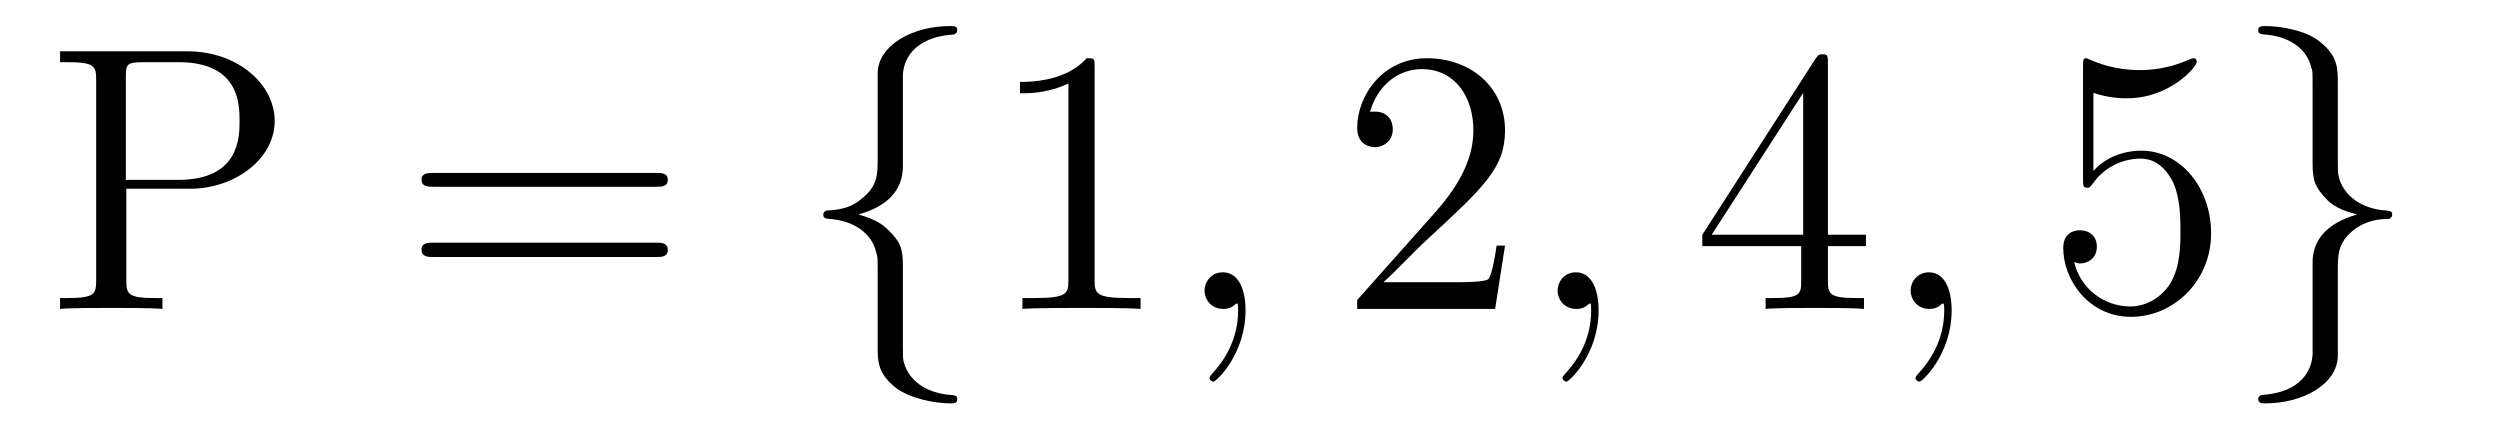
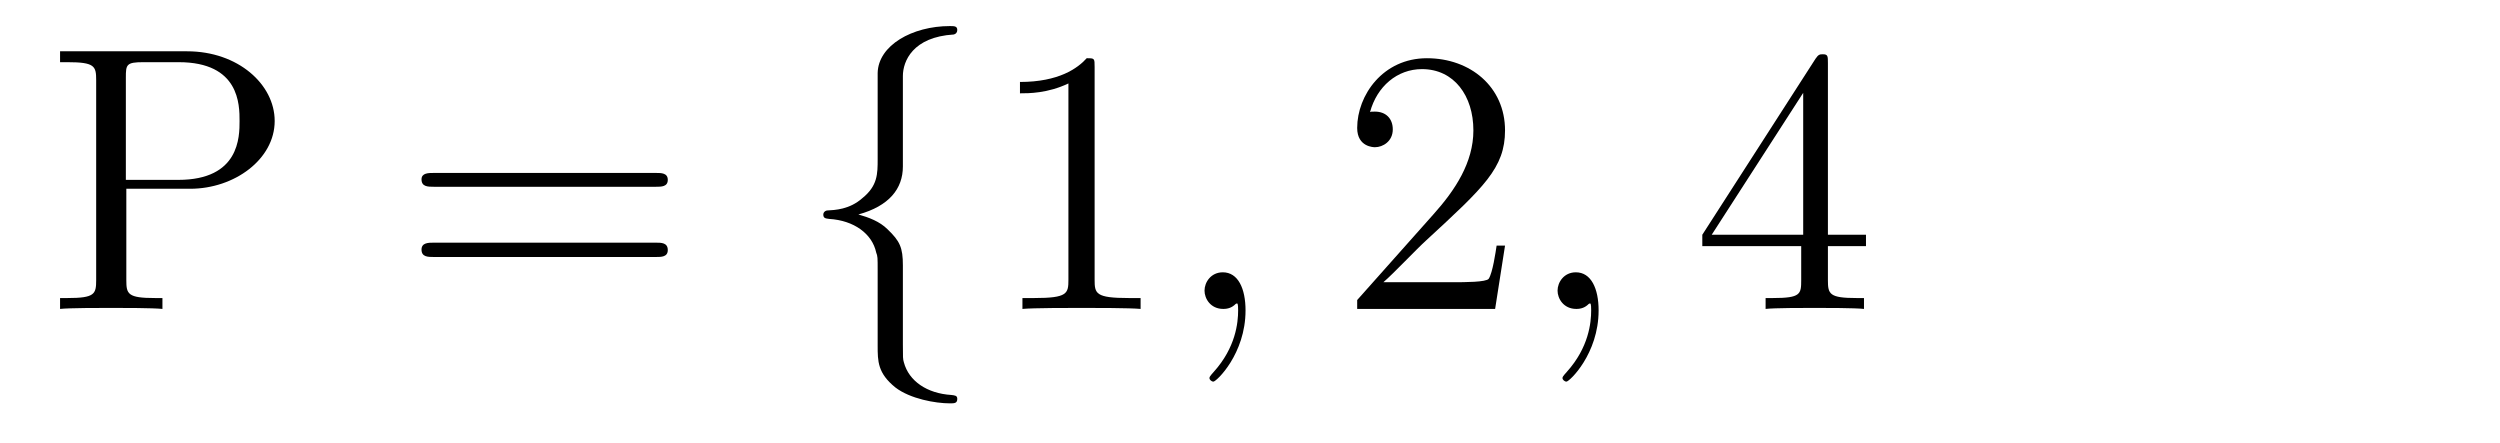
<svg xmlns="http://www.w3.org/2000/svg" height="14pt" version="1.1" viewBox="0 -14 79 14" width="79pt">
  <g id="page1">
    <g transform="matrix(1 0 0 1 -127 650)">
      <path d="M130.992 -658.035H133.008C134.414 -658.035 135.68 -658.973 135.68 -660.176C135.68 -661.332 134.523 -662.379 132.914 -662.379H128.898V-662.035H129.133C129.992 -662.035 130.039 -661.91 130.039 -661.473V-655.145C130.039 -654.707 129.992 -654.582 129.133 -654.582H128.898V-654.238C129.18 -654.27 130.164 -654.27 130.508 -654.27C130.867 -654.27 131.836 -654.27 132.133 -654.238V-654.582H131.898C131.039 -654.582 130.992 -654.707 130.992 -655.145V-658.035ZM130.977 -658.316V-661.551C130.977 -661.957 130.992 -662.035 131.523 -662.035H132.648C134.57 -662.035 134.57 -660.691 134.57 -660.176C134.57 -659.676 134.57 -658.316 132.633 -658.316H130.977ZM136.316 -654.238" fill-rule="evenodd" />
      <path d="M147.727 -658.098C147.898 -658.098 148.102 -658.098 148.102 -658.316C148.102 -658.535 147.898 -658.535 147.727 -658.535H140.711C140.539 -658.535 140.32 -658.535 140.32 -658.332C140.32 -658.098 140.523 -658.098 140.711 -658.098H147.727ZM147.727 -655.879C147.898 -655.879 148.102 -655.879 148.102 -656.098C148.102 -656.332 147.898 -656.332 147.727 -656.332H140.711C140.539 -656.332 140.32 -656.332 140.32 -656.113C140.32 -655.879 140.523 -655.879 140.711 -655.879H147.727ZM148.797 -654.238" fill-rule="evenodd" />
      <path d="M155.531 -661.598C155.531 -662.066 155.844 -662.832 157.141 -662.91C157.203 -662.926 157.25 -662.973 157.25 -663.051C157.25 -663.176 157.156 -663.176 157.016 -663.176C155.828 -663.176 154.75 -662.566 154.734 -661.691V-658.973C154.734 -658.504 154.734 -658.129 154.25 -657.738C153.844 -657.379 153.391 -657.363 153.125 -657.348C153.063 -657.332 153.016 -657.285 153.016 -657.223C153.016 -657.098 153.094 -657.098 153.203 -657.082C153.984 -657.035 154.563 -656.613 154.688 -656.019C154.734 -655.895 154.734 -655.879 154.734 -655.441V-653.082C154.734 -652.582 154.734 -652.207 155.297 -651.754C155.766 -651.395 156.563 -651.254 157.016 -651.254C157.156 -651.254 157.25 -651.254 157.25 -651.395C157.25 -651.504 157.172 -651.504 157.062 -651.519C156.297 -651.566 155.719 -651.957 155.562 -652.551C155.531 -652.66 155.531 -652.691 155.531 -653.113V-655.613C155.531 -656.176 155.438 -656.379 155.047 -656.754C154.797 -657.004 154.453 -657.129 154.125 -657.223C155.094 -657.488 155.531 -658.035 155.531 -658.738V-661.598ZM158.152 -654.238" fill-rule="evenodd" />
      <path d="M161.59 -661.879C161.59 -662.16 161.59 -662.16 161.34 -662.16C161.059 -661.848 160.465 -661.41 159.231 -661.41V-661.051C159.512 -661.051 160.105 -661.051 160.762 -661.363V-655.16C160.762 -654.723 160.731 -654.582 159.684 -654.582H159.309V-654.238C159.637 -654.27 160.793 -654.27 161.184 -654.27C161.574 -654.27 162.715 -654.27 163.043 -654.238V-654.582H162.668C161.621 -654.582 161.59 -654.723 161.59 -655.16V-661.879ZM164.031 -654.238" fill-rule="evenodd" />
      <path d="M166.359 -654.191C166.359 -654.879 166.125 -655.395 165.641 -655.395C165.266 -655.395 165.063 -655.082 165.063 -654.816C165.063 -654.566 165.25 -654.238 165.656 -654.238C165.813 -654.238 165.938 -654.285 166.047 -654.395C166.062 -654.41 166.078 -654.41 166.094 -654.41C166.125 -654.41 166.125 -654.254 166.125 -654.191C166.125 -653.801 166.047 -653.019 165.359 -652.254C165.219 -652.098 165.219 -652.082 165.219 -652.051C165.219 -652.004 165.281 -651.941 165.344 -651.941C165.438 -651.941 166.359 -652.816 166.359 -654.191ZM167.27 -654.238" fill-rule="evenodd" />
      <path d="M174.559 -656.238H174.293C174.262 -656.035 174.168 -655.379 174.043 -655.191C173.965 -655.082 173.277 -655.082 172.918 -655.082H170.715C171.043 -655.363 171.762 -656.129 172.074 -656.41C173.887 -658.082 174.559 -658.691 174.559 -659.879C174.559 -661.254 173.465 -662.16 172.09 -662.16C170.699 -662.16 169.887 -660.988 169.887 -659.957C169.887 -659.348 170.418 -659.348 170.449 -659.348C170.699 -659.348 171.012 -659.535 171.012 -659.91C171.012 -660.254 170.793 -660.473 170.449 -660.473C170.34 -660.473 170.324 -660.473 170.293 -660.457C170.512 -661.269 171.152 -661.816 171.934 -661.816C172.949 -661.816 173.559 -660.973 173.559 -659.879C173.559 -658.863 172.98 -657.988 172.293 -657.223L169.887 -654.519V-654.238H174.246L174.559 -656.238ZM175.188 -654.238" fill-rule="evenodd" />
      <path d="M177.516 -654.191C177.516 -654.879 177.281 -655.395 176.797 -655.395C176.422 -655.395 176.219 -655.082 176.219 -654.816C176.219 -654.566 176.406 -654.238 176.813 -654.238C176.969 -654.238 177.094 -654.285 177.203 -654.395C177.219 -654.41 177.234 -654.41 177.25 -654.41C177.281 -654.41 177.281 -654.254 177.281 -654.191C177.281 -653.801 177.203 -653.019 176.516 -652.254C176.375 -652.098 176.375 -652.082 176.375 -652.051C176.375 -652.004 176.438 -651.941 176.5 -651.941C176.594 -651.941 177.516 -652.816 177.516 -654.191ZM178.426 -654.238" fill-rule="evenodd" />
      <path d="M184.762 -662.004C184.762 -662.223 184.762 -662.285 184.605 -662.285C184.512 -662.285 184.465 -662.285 184.371 -662.145L180.793 -656.582V-656.223H183.918V-655.145C183.918 -654.707 183.902 -654.582 183.027 -654.582H182.793V-654.238C183.059 -654.27 184.012 -654.27 184.34 -654.27C184.668 -654.27 185.621 -654.27 185.902 -654.238V-654.582H185.668C184.809 -654.582 184.762 -654.707 184.762 -655.145V-656.223H185.965V-656.582H184.762V-662.004ZM183.981 -661.066V-656.582H181.09L183.981 -661.066ZM186.344 -654.238" fill-rule="evenodd" />
-       <path d="M188.672 -654.191C188.672 -654.879 188.438 -655.395 187.953 -655.395C187.578 -655.395 187.375 -655.082 187.375 -654.816C187.375 -654.566 187.563 -654.238 187.969 -654.238C188.125 -654.238 188.25 -654.285 188.359 -654.395C188.375 -654.41 188.391 -654.41 188.406 -654.41C188.438 -654.41 188.438 -654.254 188.438 -654.191C188.438 -653.801 188.359 -653.019 187.672 -652.254C187.531 -652.098 187.531 -652.082 187.531 -652.051C187.531 -652.004 187.594 -651.941 187.656 -651.941C187.75 -651.941 188.672 -652.816 188.672 -654.191ZM189.582 -654.238" fill-rule="evenodd" />
-       <path d="M193.152 -661.066C193.652 -660.894 194.075 -660.894 194.215 -660.894C195.559 -660.894 196.418 -661.879 196.418 -662.051C196.418 -662.098 196.387 -662.16 196.325 -662.16C196.292 -662.16 196.277 -662.16 196.168 -662.113C195.496 -661.816 194.918 -661.785 194.605 -661.785C193.824 -661.785 193.261 -662.019 193.043 -662.113C192.949 -662.16 192.934 -662.16 192.918 -662.16C192.824 -662.16 192.824 -662.082 192.824 -661.895V-658.348C192.824 -658.129 192.824 -658.066 192.965 -658.066C193.027 -658.066 193.043 -658.082 193.152 -658.223C193.496 -658.707 194.058 -658.988 194.652 -658.988C195.277 -658.988 195.59 -658.41 195.684 -658.207C195.887 -657.738 195.902 -657.16 195.902 -656.707S195.902 -655.566 195.575 -655.035C195.308 -654.613 194.84 -654.316 194.309 -654.316C193.528 -654.316 192.746 -654.848 192.542 -655.723C192.606 -655.691 192.668 -655.676 192.731 -655.676C192.934 -655.676 193.261 -655.801 193.261 -656.207C193.261 -656.535 193.027 -656.723 192.731 -656.723C192.511 -656.723 192.199 -656.629 192.199 -656.16C192.199 -655.145 193.012 -653.988 194.34 -653.988C195.684 -653.988 196.871 -655.113 196.871 -656.629C196.871 -658.051 195.918 -659.238 194.668 -659.238C193.98 -659.238 193.45 -658.941 193.152 -658.598V-661.066ZM197.5 -654.238" fill-rule="evenodd" />
-       <path d="M200.078 -652.848C200.078 -652.363 199.765 -651.598 198.469 -651.519C198.407 -651.504 198.359 -651.457 198.359 -651.395C198.359 -651.254 198.485 -651.254 198.594 -651.254C199.75 -651.254 200.86 -651.848 200.875 -652.754V-655.473C200.875 -655.926 200.875 -656.316 201.343 -656.707C201.766 -657.051 202.219 -657.082 202.484 -657.082C202.547 -657.098 202.594 -657.144 202.594 -657.223C202.594 -657.332 202.516 -657.332 202.406 -657.348C201.61 -657.395 201.047 -657.832 200.906 -658.41C200.875 -658.535 200.875 -658.566 200.875 -658.988V-661.348C200.875 -661.848 200.875 -662.238 200.297 -662.691C199.828 -663.066 199 -663.176 198.594 -663.176C198.485 -663.176 198.359 -663.176 198.359 -663.051C198.359 -662.926 198.438 -662.926 198.547 -662.91C199.297 -662.863 199.891 -662.488 200.032 -661.879C200.078 -661.77 200.078 -661.754 200.078 -661.316V-658.816C200.078 -658.269 200.172 -658.066 200.546 -657.676C200.797 -657.426 201.14 -657.316 201.485 -657.223C200.5 -656.941 200.078 -656.394 200.078 -655.707V-652.848ZM203.496 -654.238" fill-rule="evenodd" />
    </g>
  </g>
</svg>